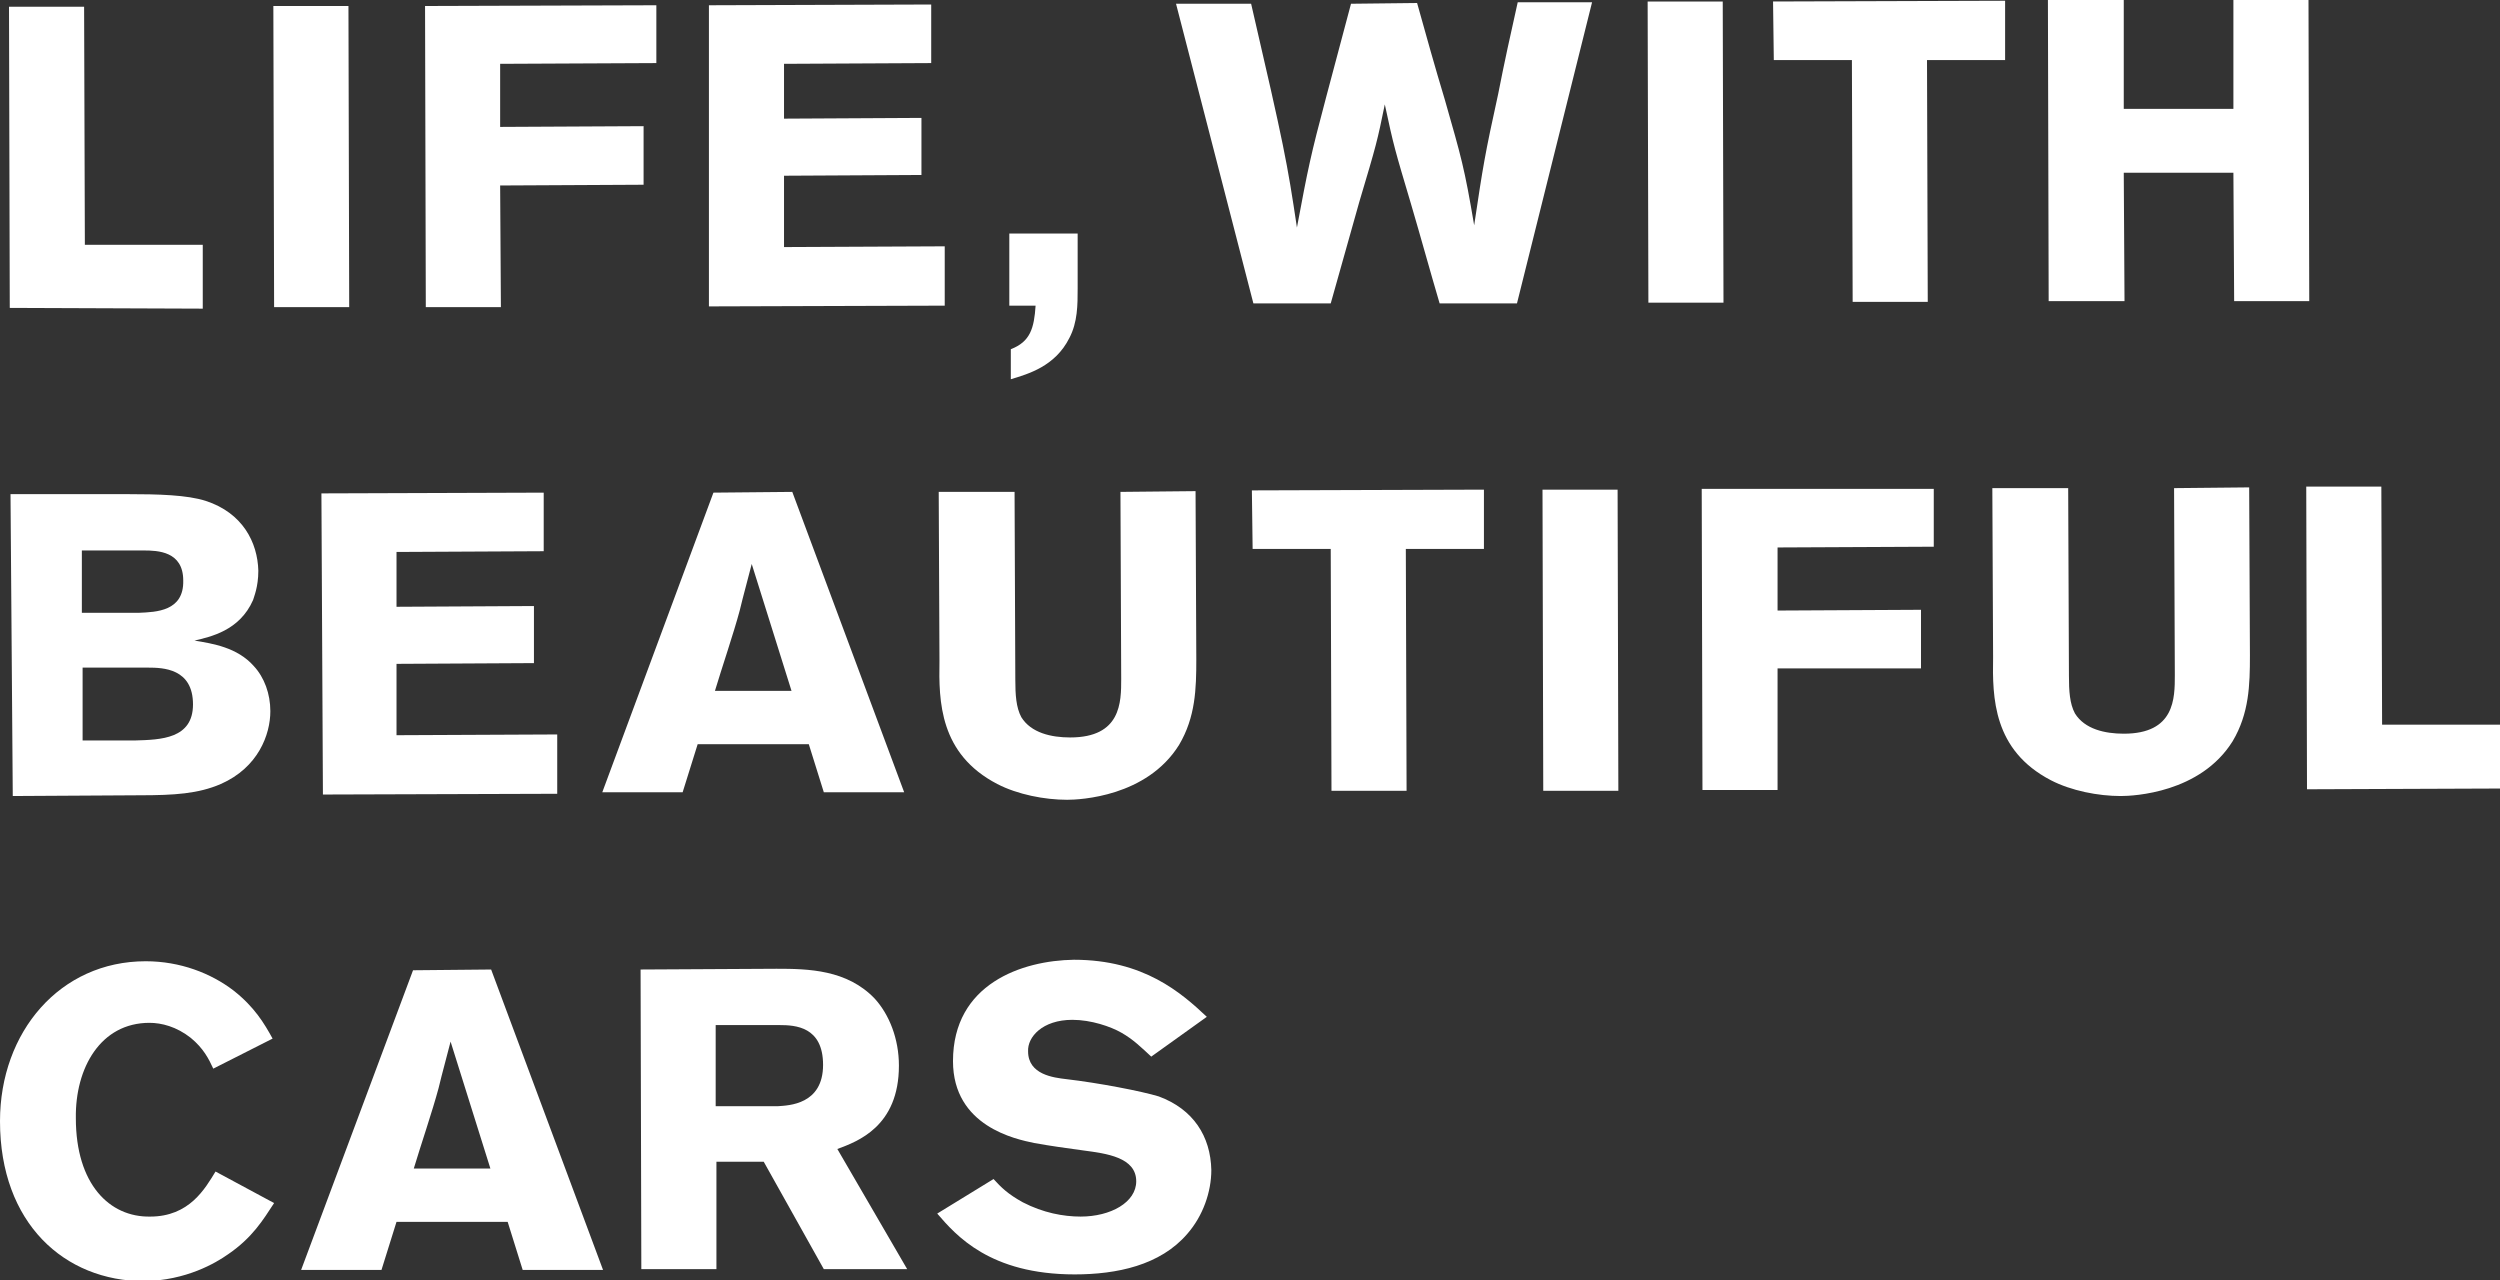
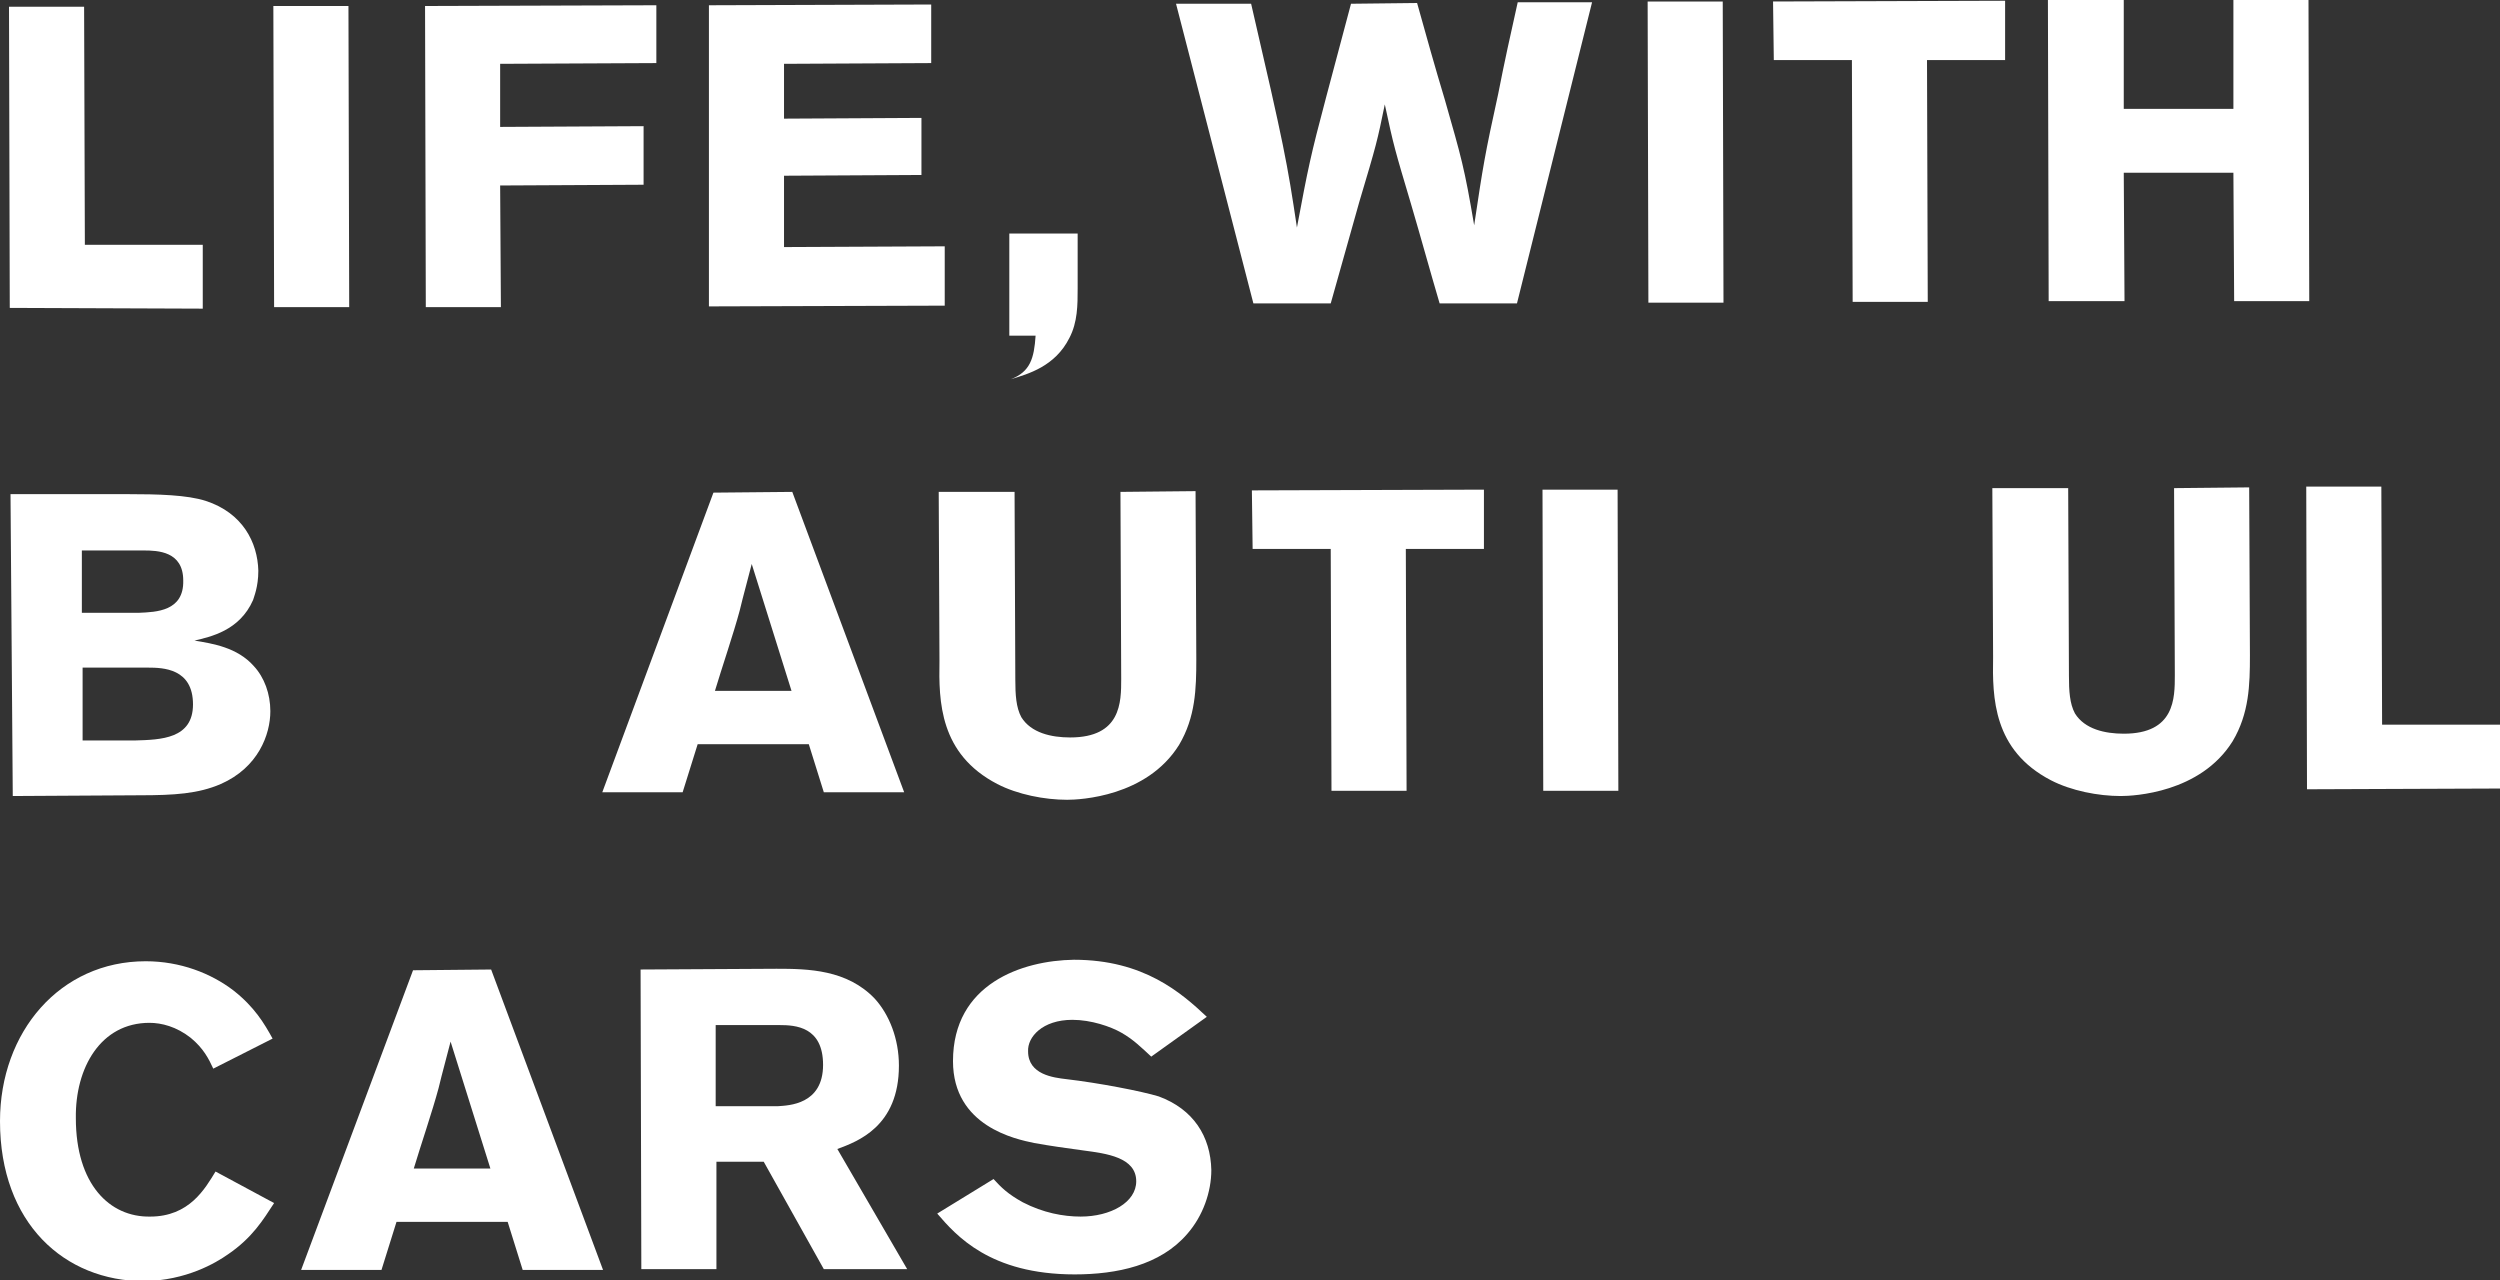
<svg xmlns="http://www.w3.org/2000/svg" version="1.1" x="0px" y="0px" width="332.9px" height="170.5px" viewBox="0 0 332.9 170.5" style="enable-background:new 0 0 332.9 170.5;" xml:space="preserve">
  <rect x="0" y="0" width="332.9" height="170.5" fill="#333333" stroke="none" />
  <style type="text/css">
	.st0{fill:#FFFFFF;}
</style>
  <defs>
</defs>
  <g>
    <path class="st0" d="M1.2,0.9l10,0l0.1,31.7l15.7,0l0,8.5L1.3,41L1.2,0.9z" />
    <path class="st0" d="M46.4,0.8l0.1,40.1l-10,0L36.4,0.8L46.4,0.8z" />
    <path class="st0" d="M87.4,0.7l0,7.7L66.6,8.5l0,8.4l19.1-0.1l0,7.8l-19.1,0.1l0.1,16.2l-10,0L56.6,0.8L87.4,0.7z" />
    <path class="st0" d="M94.4,0.7l29.6-0.1l0,7.8l-19.6,0.1l0,7.3l18.3-0.1l0,7.6l-18.3,0.1l0,9.5l21.4-0.1l0,7.9l-31.4,0.1L94.4,0.7z   " />
-     <path class="st0" d="M134.4,31.1l9.1,0l0,7.3c0,2.2,0,4.5-1.1,6.6c-1.9,3.8-5.5,4.8-7.8,5.5l0-4c2.6-1,3.1-2.8,3.3-5.8l-3.5,0   L134.4,31.1z" />
+     <path class="st0" d="M134.4,31.1l9.1,0l0,7.3c0,2.2,0,4.5-1.1,6.6c-1.9,3.8-5.5,4.8-7.8,5.5c2.6-1,3.1-2.8,3.3-5.8l-3.5,0   L134.4,31.1z" />
    <path class="st0" d="M188.7,0.4c1.2,4.3,2.4,8.6,3.7,12.9c2.2,7.7,2.6,9,3.9,16.7c1.2-8,1.4-9.3,3.2-17.5c0.8-4.1,1.7-8.2,2.6-12.2   l9.9,0l-10,40.1l-10.3,0c-1.3-4.4-2.5-8.8-3.8-13.2c-2.2-7.4-2.3-7.7-3.5-13.3c-1,4.9-1.1,5.3-3.4,13l-3.8,13.5l-10.3,0L156.6,0.5   l10,0c4.4,19,4.8,21.1,6.1,29.8c1.5-8,1.8-9.5,3.9-17.4l3.3-12.4L188.7,0.4z" />
    <path class="st0" d="M229.4,0.2l0.1,40.1l-10,0l-0.1-40.1L229.4,0.2z" />
    <path class="st0" d="M236.1,0.2L267,0.1l0,7.9l-10.4,0l0.1,32.2l-10,0l-0.1-32.2l-10.4,0L236.1,0.2z" />
    <path class="st0" d="M307.4,0l0.1,40.1l-10,0L297.4,23l-14.6,0l0.1,17.1l-10.1,0l-0.1-40.1l10.1,0l0,14.5l14.6,0l0-14.5L307.4,0z" />
    <path class="st0" d="M1.4,65.8l15.5,0c4.2,0,8,0.1,10.5,0.9c4.9,1.6,6.9,5.5,7,9.3c0,2.2-0.6,3.5-0.7,3.9c-1.8,4.1-5.7,4.9-7.8,5.4   c2.4,0.4,5.7,0.9,7.9,3.4c1.4,1.5,2.2,3.7,2.2,6c0,3.1-1.6,7.5-6.6,9.7c-3,1.3-6.2,1.5-10.8,1.5l-16.9,0.1L1.4,65.8z M10.9,73.3   l0,8.3l7.6,0c2.3-0.1,6-0.2,5.9-4.3c0-3.9-3.4-4-5.3-4L10.9,73.3z M11,88.9l0,9.7l7,0c3.4-0.1,7.7-0.2,7.7-4.8c0-4.8-4-4.9-6-4.9   L11,88.9z" />
-     <path class="st0" d="M42.8,65.7l29.6-0.1l0,7.8l-19.6,0.1l0,7.3l18.3-0.1l0,7.6l-18.3,0.1l0,9.5l21.4-0.1l0,7.9L43,105.8L42.8,65.7   z" />
    <path class="st0" d="M105.5,65.5l14.9,40l-10.7,0l-2-6.4l-14.8,0l-2,6.4l-10.7,0L95,65.6L105.5,65.5z M100.1,75.1   c-0.5,2-1.1,4.1-1.6,6.2c-0.8,3-2.4,7.7-3.3,10.7l10.2,0L100.1,75.1z" />
    <path class="st0" d="M159.2,65.4l0.1,22.4c0,3.9-0.1,7.7-2.3,11.4c-4.3,6.9-13.2,7.3-14.9,7.3c-3,0-6.6-0.7-9.3-2.1   c-7.7-4-7.8-11-7.7-16.4L125,65.5l10.1,0l0.1,25c0,2,0.1,3.7,0.8,5c1.3,2.1,4,2.7,6.5,2.7c6.8,0,6.8-4.7,6.8-7.8l-0.1-24.9   L159.2,65.4z" />
    <path class="st0" d="M166.7,65.3l30.9-0.1l0,7.9l-10.4,0l0.1,32.2l-10,0l-0.1-32.2l-10.4,0L166.7,65.3z" />
    <path class="st0" d="M215.4,65.2l0.1,40.1l-10,0l-0.1-40.1L215.4,65.2z" />
-     <path class="st0" d="M257.5,65.1l0,7.7l-20.8,0.1l0,8.4l19.1-0.1l0,7.8L236.7,89l0,16.2l-10,0l-0.1-40.1L257.5,65.1z" />
    <path class="st0" d="M299.5,64.9l0.1,22.4c0,3.9-0.1,7.7-2.3,11.4c-4.3,6.9-13.2,7.3-14.9,7.3c-3,0-6.6-0.7-9.3-2.1   c-7.7-4-7.8-11-7.7-16.4L265.3,65l10.1,0l0.1,25c0,2,0.1,3.7,0.8,5c1.3,2.1,4,2.7,6.5,2.7c6.8,0,6.8-4.7,6.8-7.8L289.5,65   L299.5,64.9z" />
    <path class="st0" d="M307.1,64.8l10,0l0.1,31.7l15.7,0l0,8.5l-25.7,0.1L307.1,64.8z" />
    <path class="st0" d="M36.5,160.2c-1.5,2.3-2.9,4.6-6.1,6.8c-1.7,1.2-5.6,3.5-11.2,3.6C8.6,170.6,0,162.9,0,149.3   C0,137.4,8,128,19.4,128c4.6,0,8.7,1.6,11.7,3.9c2.8,2.2,4.1,4.4,5.2,6.4l-7.9,4c-0.6-1.3-1.3-2.7-3-4.1c-1.9-1.5-3.9-2-5.5-2   c-6.5,0-9.9,6-9.8,12.7c0,8.8,4.5,13.2,9.9,13.1c5.2,0,7.3-3.7,8.7-6L36.5,160.2z" />
    <path class="st0" d="M65.4,129.1l14.9,40l-10.7,0l-2-6.4l-14.8,0l-2,6.4l-10.7,0L55,129.2L65.4,129.1z M60,138.7   c-0.5,2-1.1,4.1-1.6,6.2c-0.8,3-2.4,7.7-3.3,10.7l10.2,0L60,138.7z" />
    <path class="st0" d="M85.3,129.1l18.1-0.1c4.2,0,9.4,0.1,13.1,4c1.9,2.1,3.2,5.3,3.2,8.9c0,8.1-5.5,10.1-8.2,11.1l9.3,16l-11.1,0   l-8-14.3l-6.3,0l0,14.3l-10,0L85.3,129.1z M95.3,136.5l0,10.8l8.3,0c1.4-0.1,6-0.2,6-5.5c0-5.1-3.7-5.3-5.8-5.3L95.3,136.5z" />
    <path class="st0" d="M132.3,157c1,1.1,1.9,2,3.9,3.1c2.7,1.4,5.4,1.9,7.7,1.9c4,0,7.4-1.9,7.4-4.7c0-3.2-4-3.7-7-4.1   c-2.2-0.3-4.4-0.6-6.6-1c-2.4-0.5-10.8-2.2-10.8-10.9c0-10.3,9.2-13.4,16.1-13.5c9.3,0,14.3,4.4,17.7,7.6l-7.4,5.3   c-1.3-1.2-2.4-2.3-4-3.2c-1.4-0.8-4-1.7-6.5-1.7c-4,0-6,2.3-5.9,4.2c0,3.1,3.4,3.5,5.1,3.7c4.3,0.5,10,1.6,12.3,2.3   c4.6,1.7,6.9,5.3,7,9.8c0,2.9-1.1,6.1-3.2,8.5c-3.6,4.2-9.4,5.4-15,5.4c-11.3,0-15.8-5.2-18.3-8.1L132.3,157z" />
  </g>
</svg>